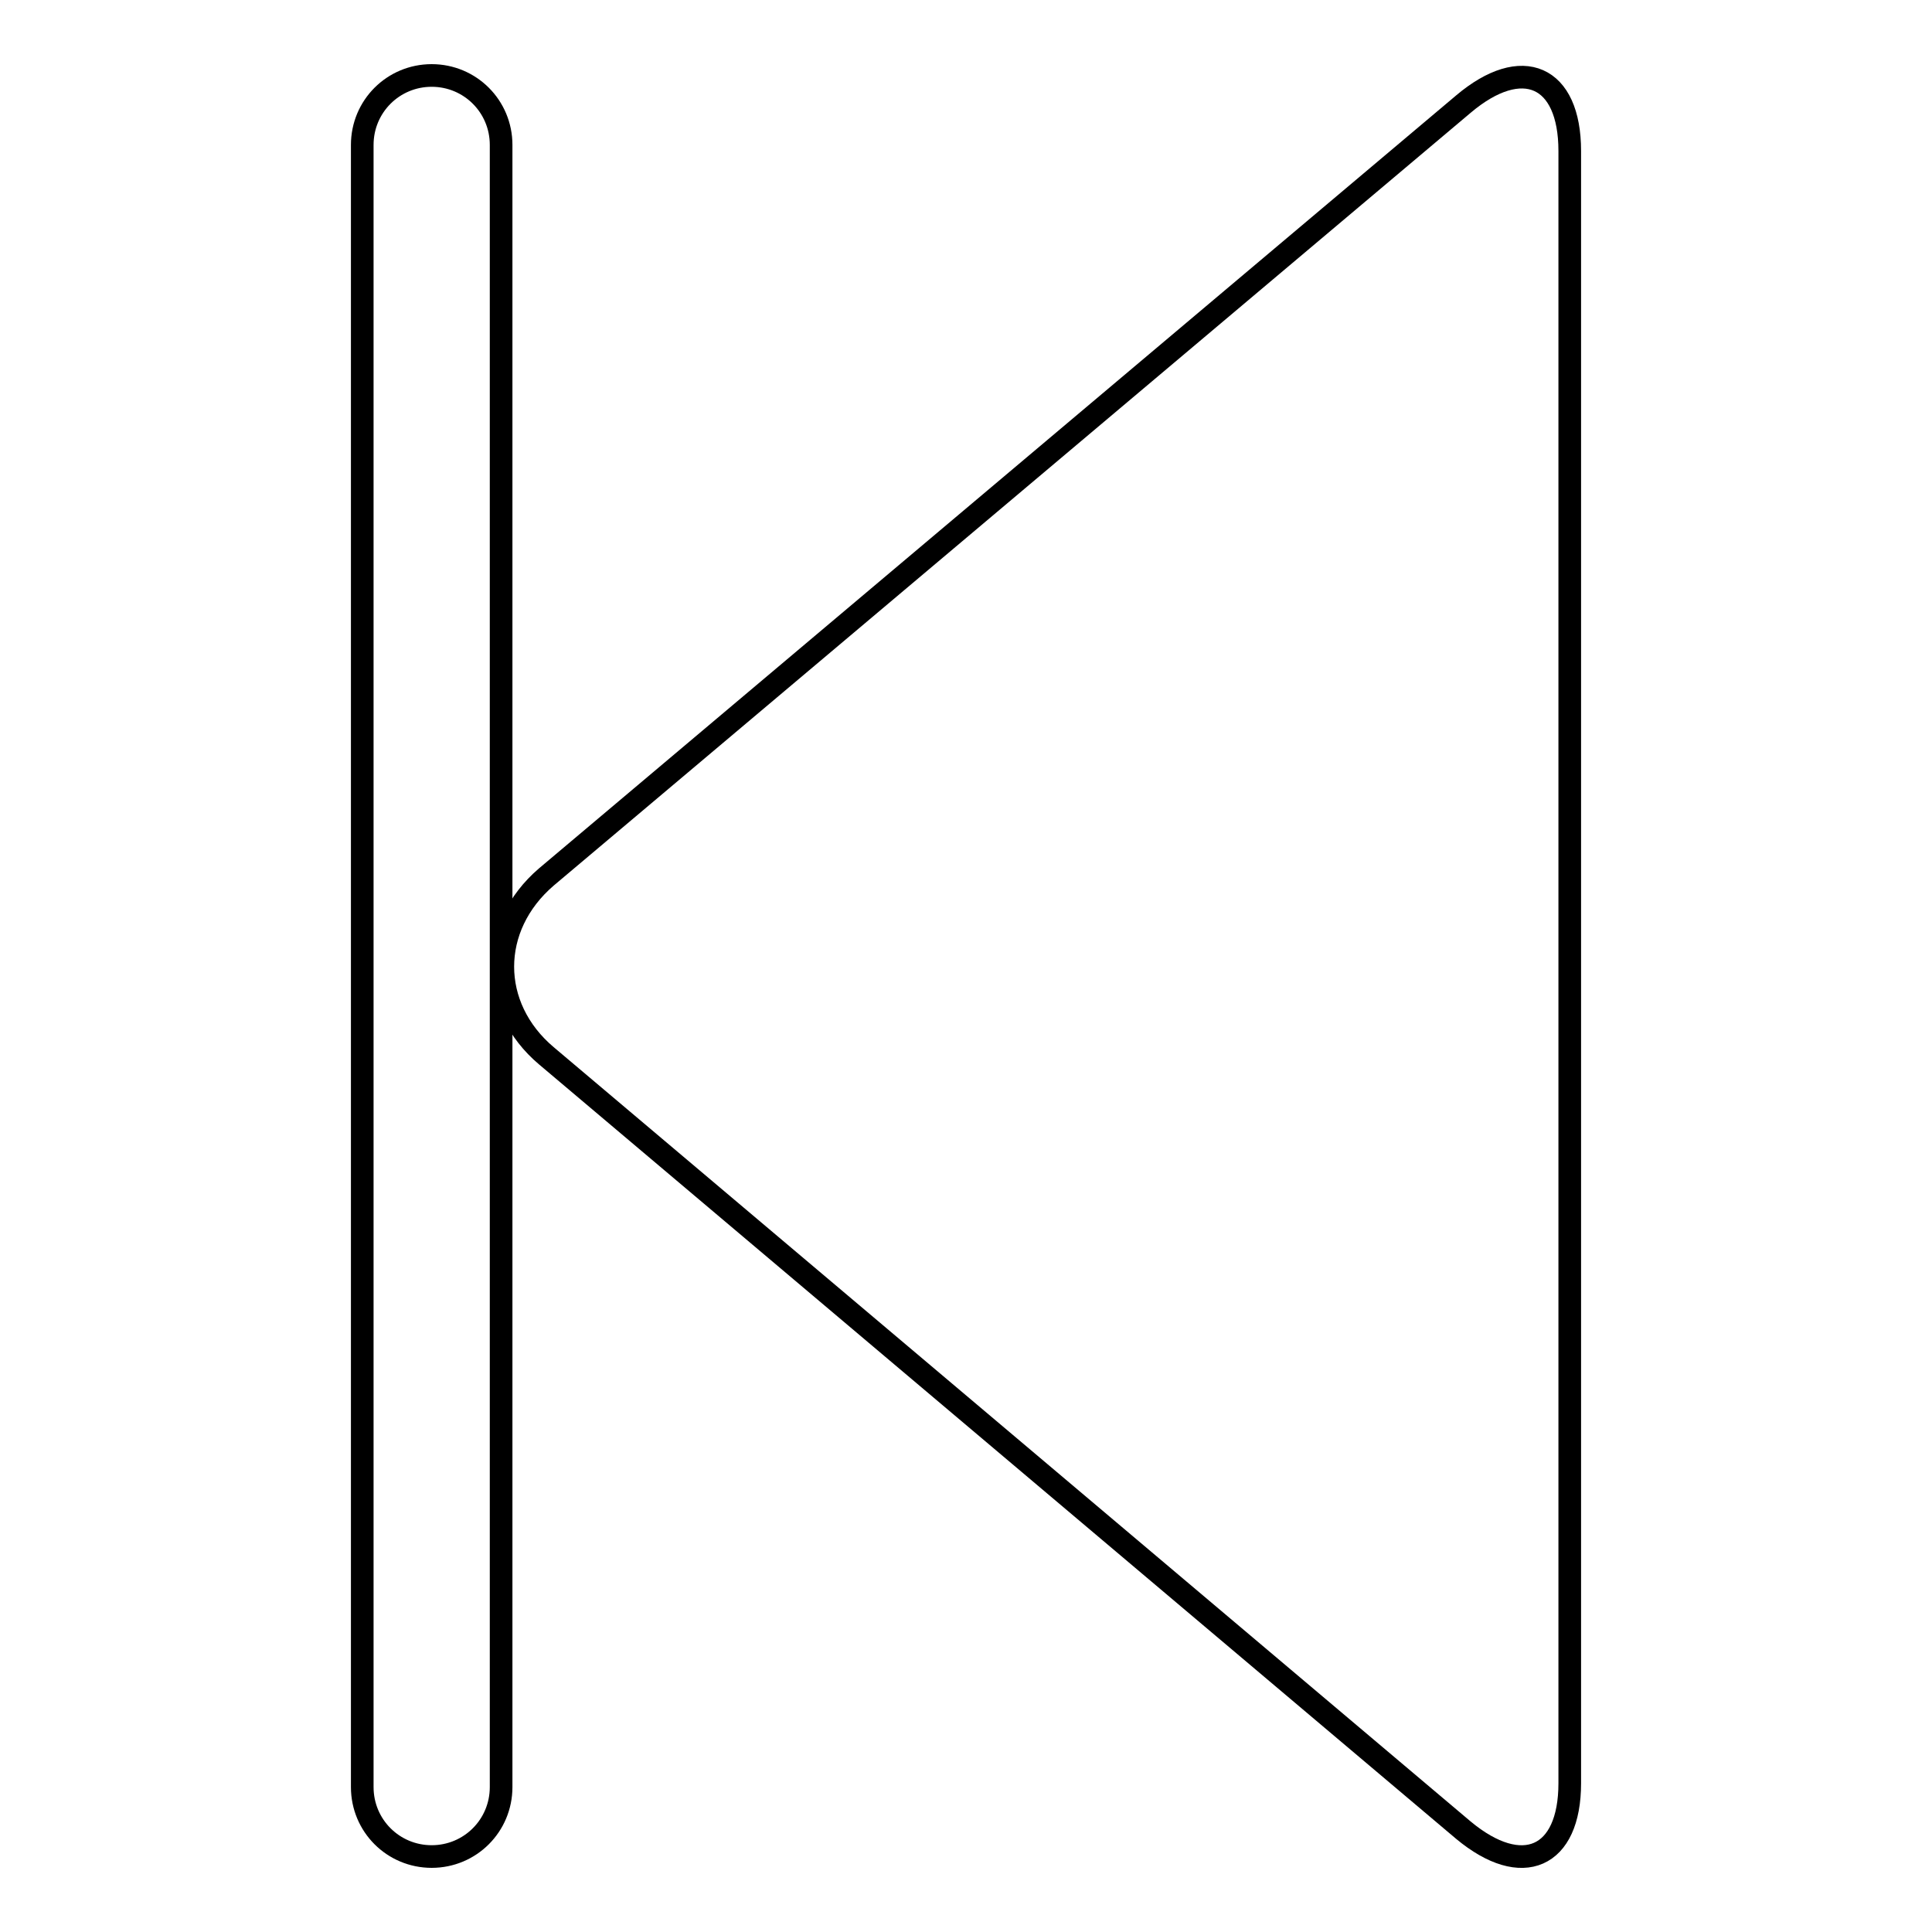
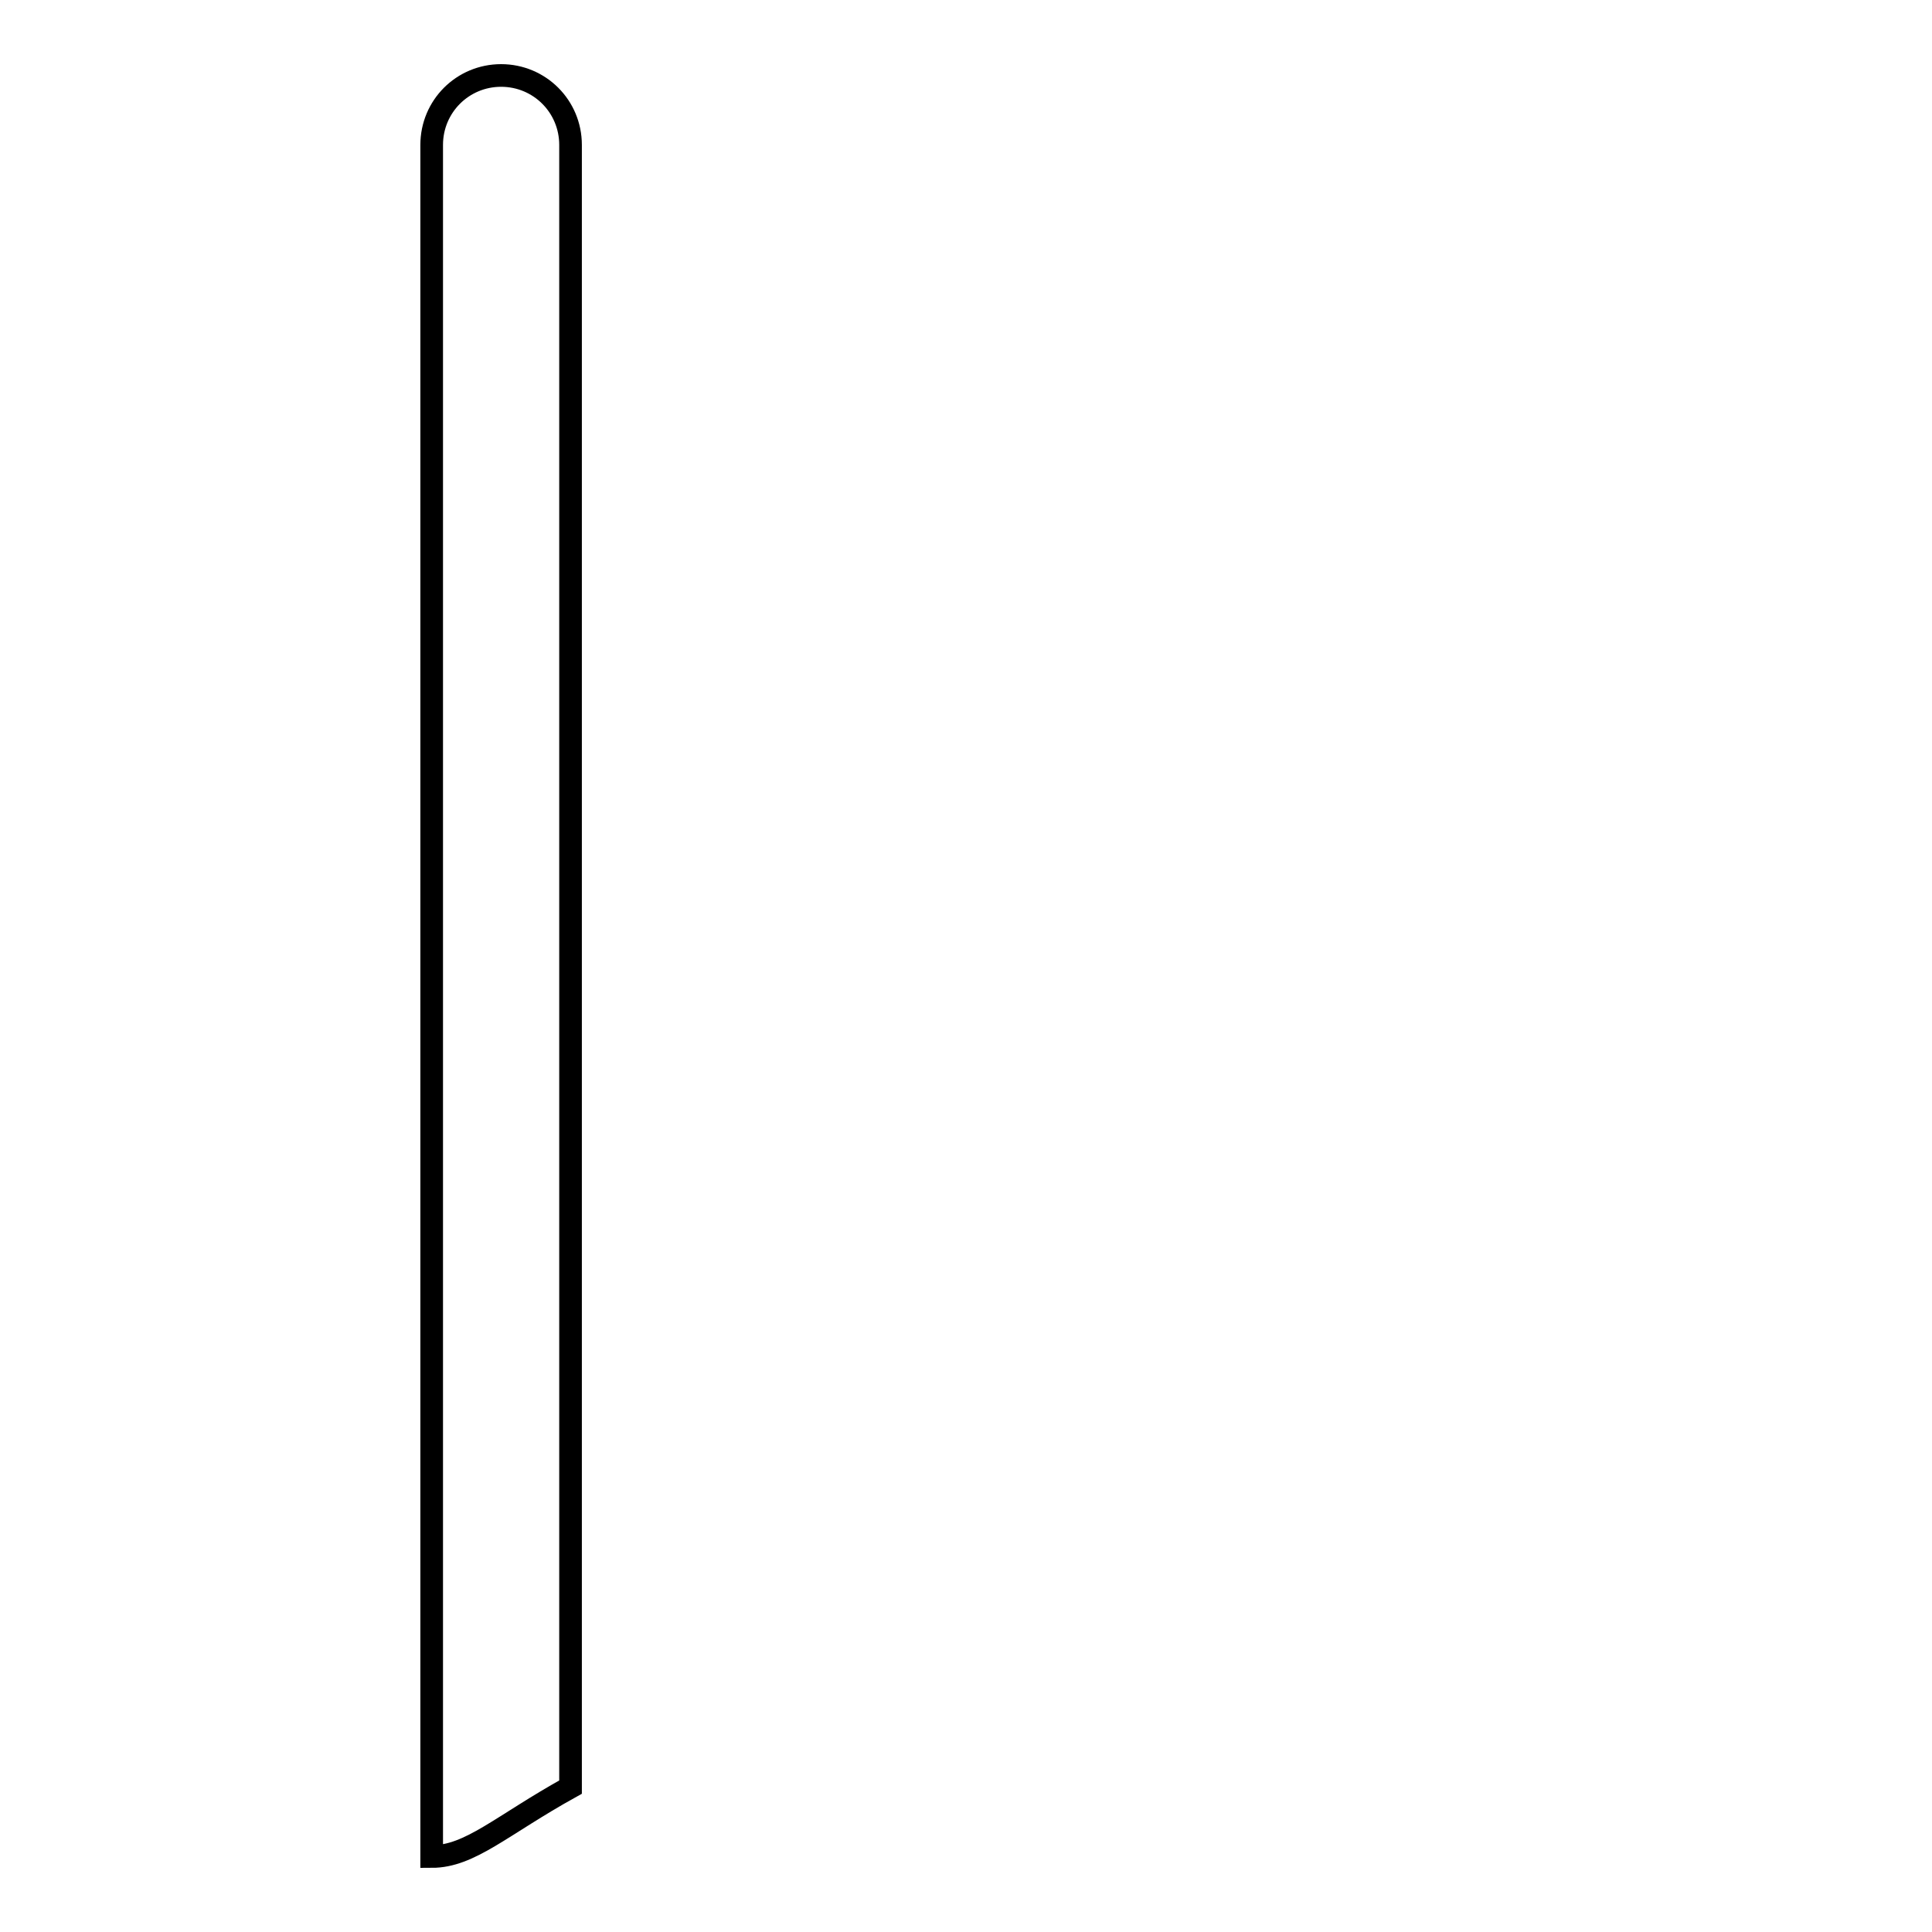
<svg xmlns="http://www.w3.org/2000/svg" version="1.1" x="0px" y="0px" viewBox="0 0 256 256" enable-background="new 0 0 256 256" xml:space="preserve">
  <g>
    <g>
-       <path stroke-width="3" fill-opacity="0" stroke="#000000" d="M72.4,116.2L193.9,13.8c7.8-6.6,14.1-3.8,14.1,6.2v216.3c0,9.9-6.3,12.7-14.1,6.2L72.4,139.9C64.7,133.4,64.7,122.8,72.4,116.2L72.4,116.2z" />
-       <path stroke-width="3" fill-opacity="0" stroke="#000000" d="M57.2,246c-5.1,0-9.2-4.1-9.2-9.2V19.2c0-5.1,4.1-9.2,9.2-9.2c5.1,0,9.2,4.1,9.2,9.2v217.6C66.4,241.9,62.3,246,57.2,246z" />
+       <path stroke-width="3" fill-opacity="0" stroke="#000000" d="M57.2,246V19.2c0-5.1,4.1-9.2,9.2-9.2c5.1,0,9.2,4.1,9.2,9.2v217.6C66.4,241.9,62.3,246,57.2,246z" />
    </g>
  </g>
</svg>